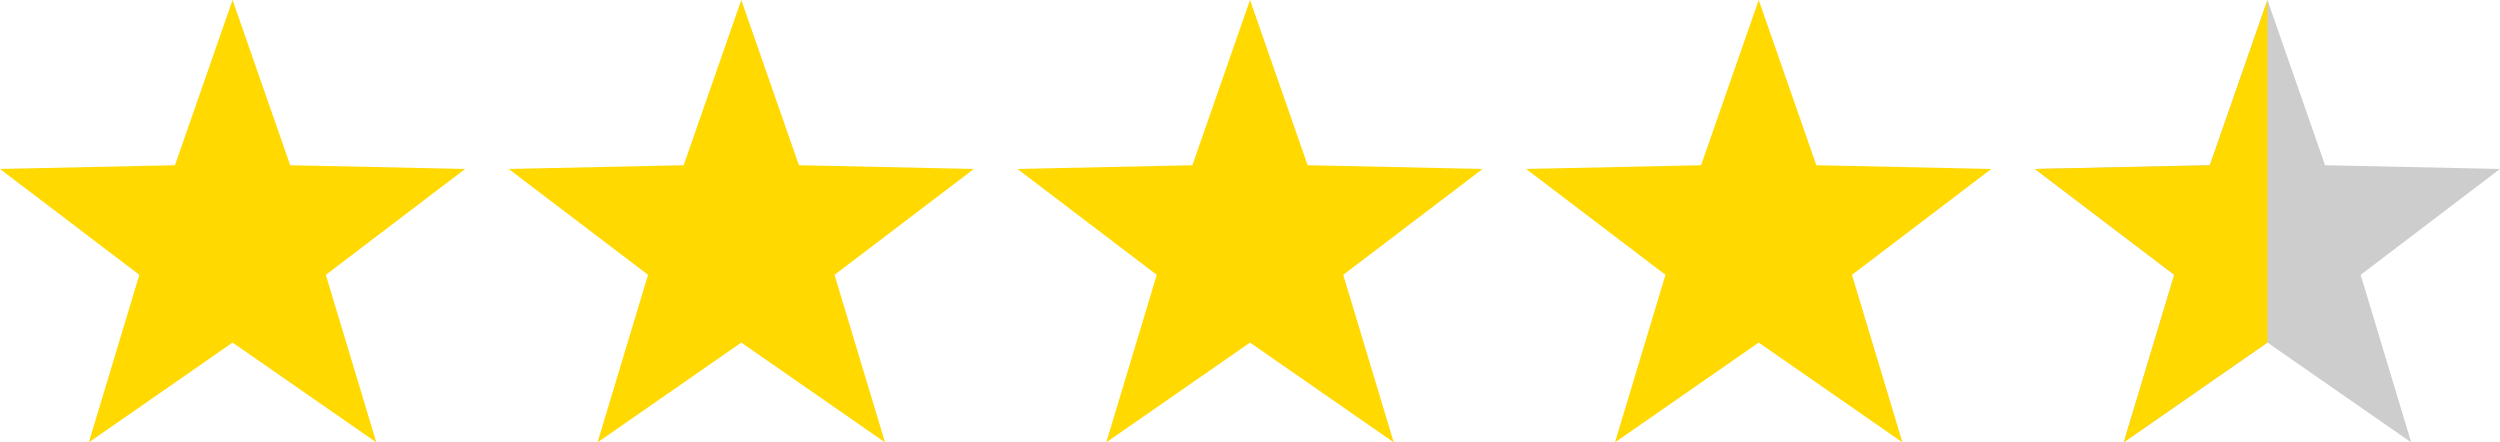
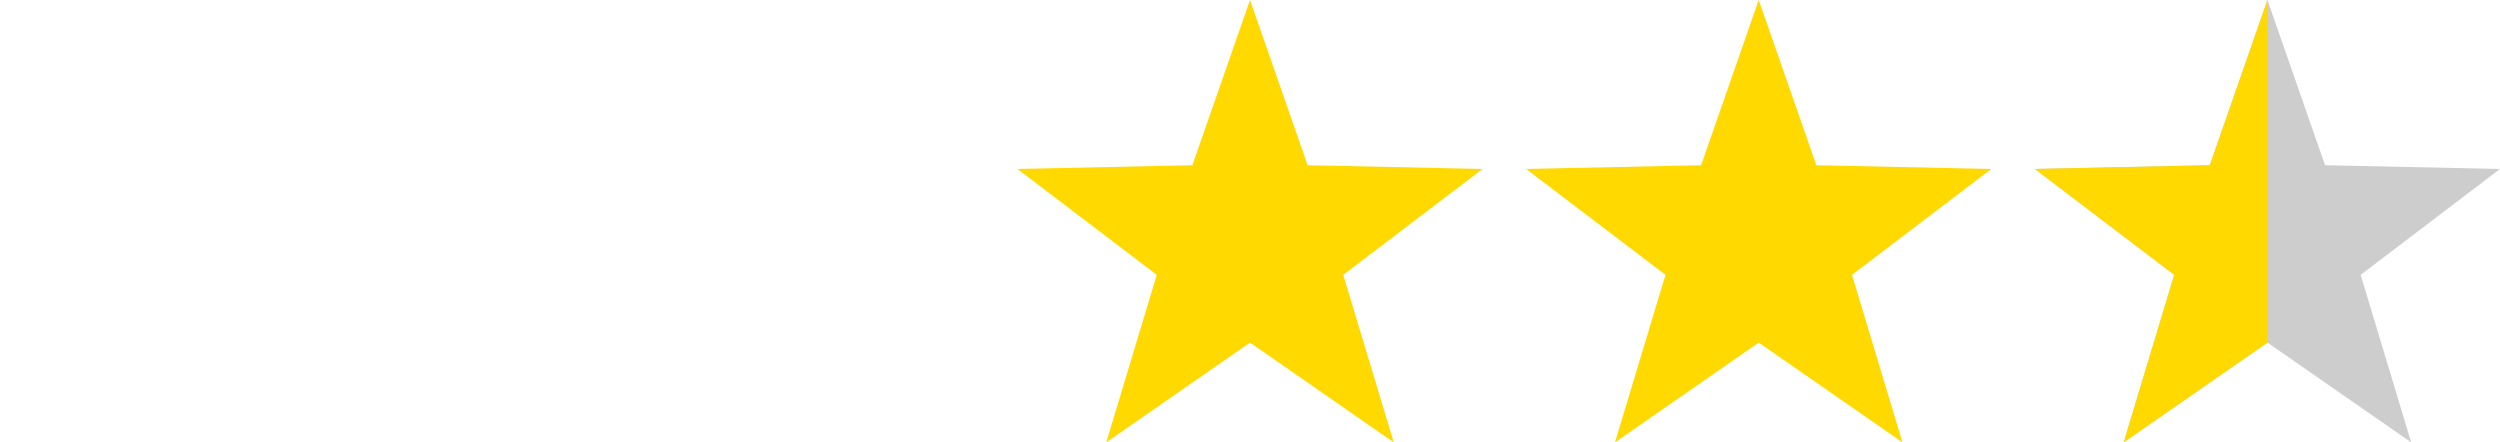
<svg xmlns="http://www.w3.org/2000/svg" viewBox="0 0 1147.57 203.06">
  <defs>
    <style>.cls-1{fill:#ffd900;}.cls-2{fill:#cdcdcd;}</style>
  </defs>
  <g id="Layer_2" data-name="Layer 2">
    <g id="Layer_1-2" data-name="Layer 1">
-       <polygon class="cls-1" points="106.76 0 133.21 75.84 213.51 77.56 149.56 126.16 172.74 203.06 106.76 157.25 40.78 203.06 63.96 126.16 0 77.56 80.31 75.84 106.76 0" />
-       <polygon class="cls-1" points="340.27 0 366.72 75.84 447.03 77.56 383.07 126.16 406.25 203.06 340.27 157.25 274.29 203.06 297.47 126.16 233.51 77.56 313.82 75.84 340.27 0" />
      <polygon class="cls-1" points="573.79 0 600.24 75.84 680.54 77.56 616.58 126.16 639.77 203.06 573.79 157.25 507.81 203.06 530.99 126.16 467.03 77.56 547.34 75.84 573.79 0" />
      <polygon class="cls-1" points="807.3 0 833.75 75.84 914.06 77.56 850.1 126.16 873.28 203.06 807.3 157.25 741.32 203.06 764.5 126.16 700.54 77.56 780.85 75.84 807.3 0" />
      <polygon class="cls-2" points="1040.82 0 1067.27 75.84 1147.57 77.56 1083.61 126.16 1106.8 203.06 1040.82 157.25 974.84 203.06 998.02 126.16 934.06 77.56 1014.37 75.84 1040.82 0" />
      <polygon class="cls-1" points="1040.82 0.01 1040.82 157.25 974.84 203.06 998.02 126.16 934.06 77.56 1014.37 75.84 1040.82 0.01" />
    </g>
  </g>
</svg>